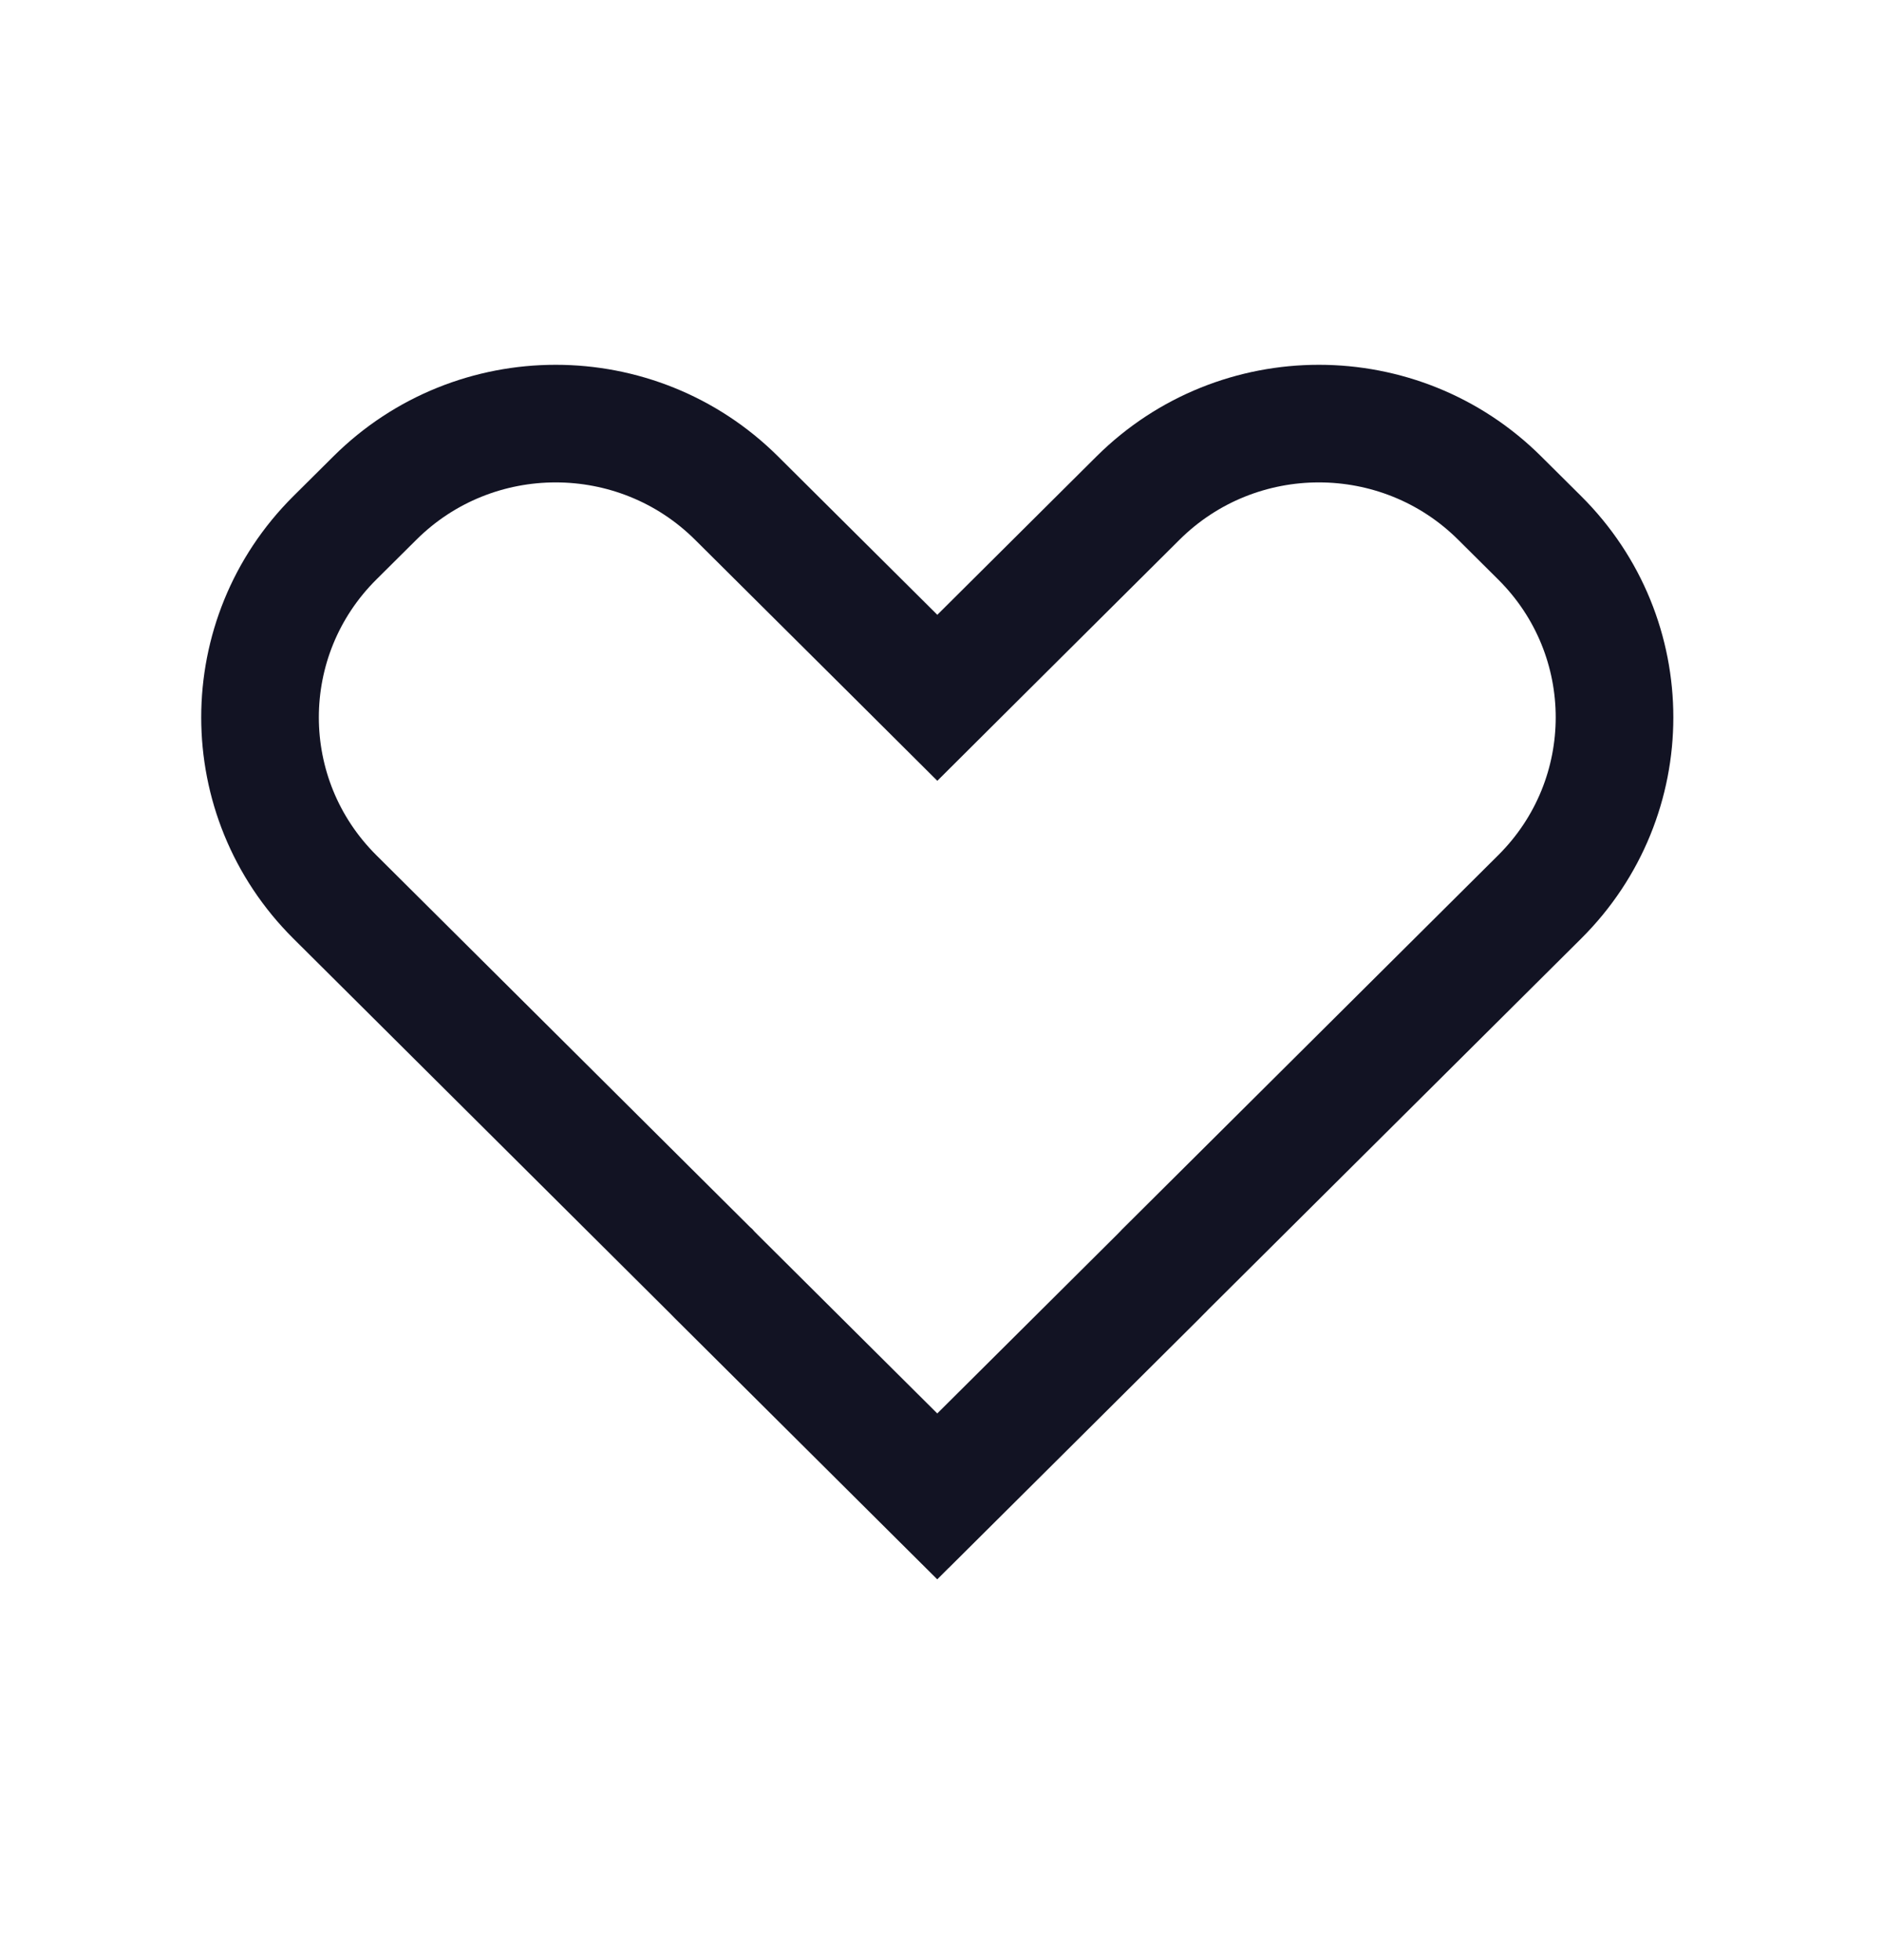
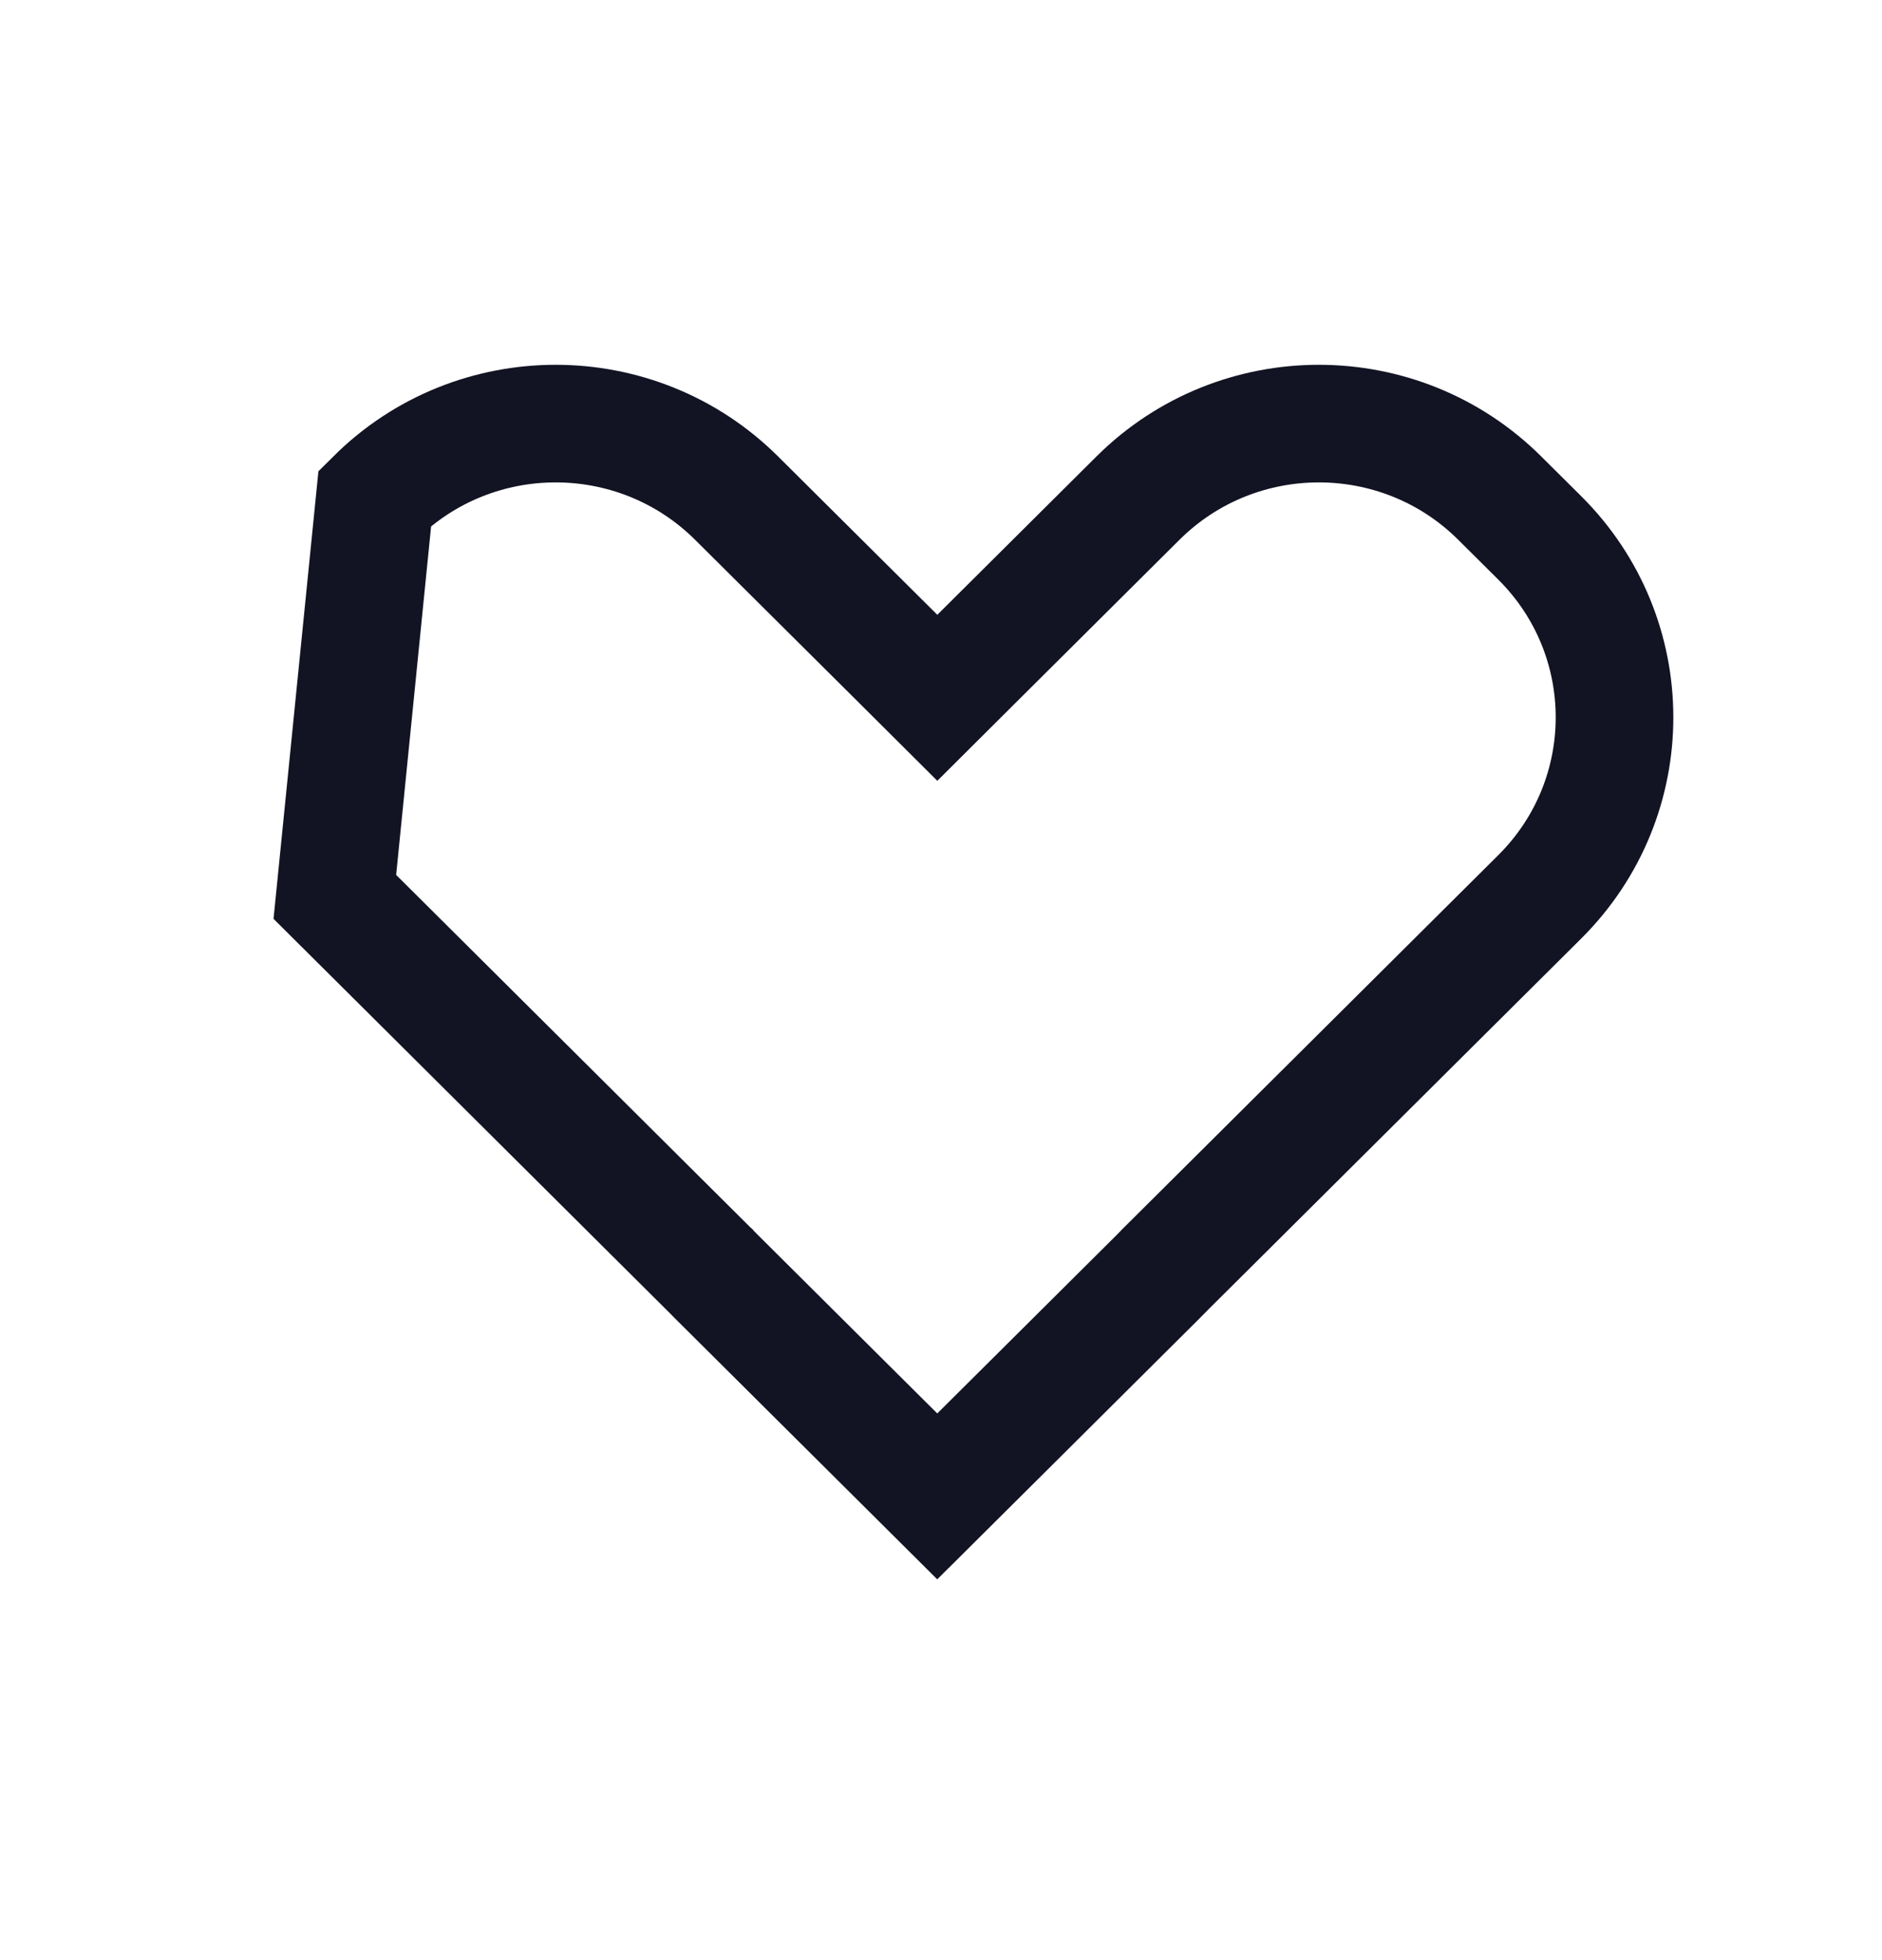
<svg xmlns="http://www.w3.org/2000/svg" width="24" height="25" viewBox="0 0 24 25" fill="none">
-   <path d="M11.424 8.373L11.953 8.9L12.482 8.373L14.512 6.353C15.786 5.086 17.852 5.086 19.125 6.353L19.635 6.86C20.907 8.125 20.907 10.174 19.635 11.439L14.851 16.199L14.844 16.207L14.836 16.215C14.815 16.237 14.793 16.26 14.77 16.282L14.77 16.282L11.954 19.084L11.952 19.083L11.951 19.084L9.135 16.282C9.113 16.26 9.091 16.238 9.069 16.215L9.062 16.207L9.054 16.2L4.27 11.439C2.998 10.174 2.998 8.125 4.27 6.86L4.78 6.353C6.053 5.086 8.119 5.086 9.393 6.353L11.424 8.373Z" stroke="#121323" stroke-width="1.5" />
+   <path d="M11.424 8.373L11.953 8.9L12.482 8.373L14.512 6.353C15.786 5.086 17.852 5.086 19.125 6.353L19.635 6.86C20.907 8.125 20.907 10.174 19.635 11.439L14.851 16.199L14.844 16.207L14.836 16.215C14.815 16.237 14.793 16.26 14.77 16.282L14.77 16.282L11.954 19.084L11.952 19.083L11.951 19.084L9.135 16.282C9.113 16.26 9.091 16.238 9.069 16.215L9.062 16.207L9.054 16.2L4.27 11.439L4.78 6.353C6.053 5.086 8.119 5.086 9.393 6.353L11.424 8.373Z" stroke="#121323" stroke-width="1.5" />
</svg>